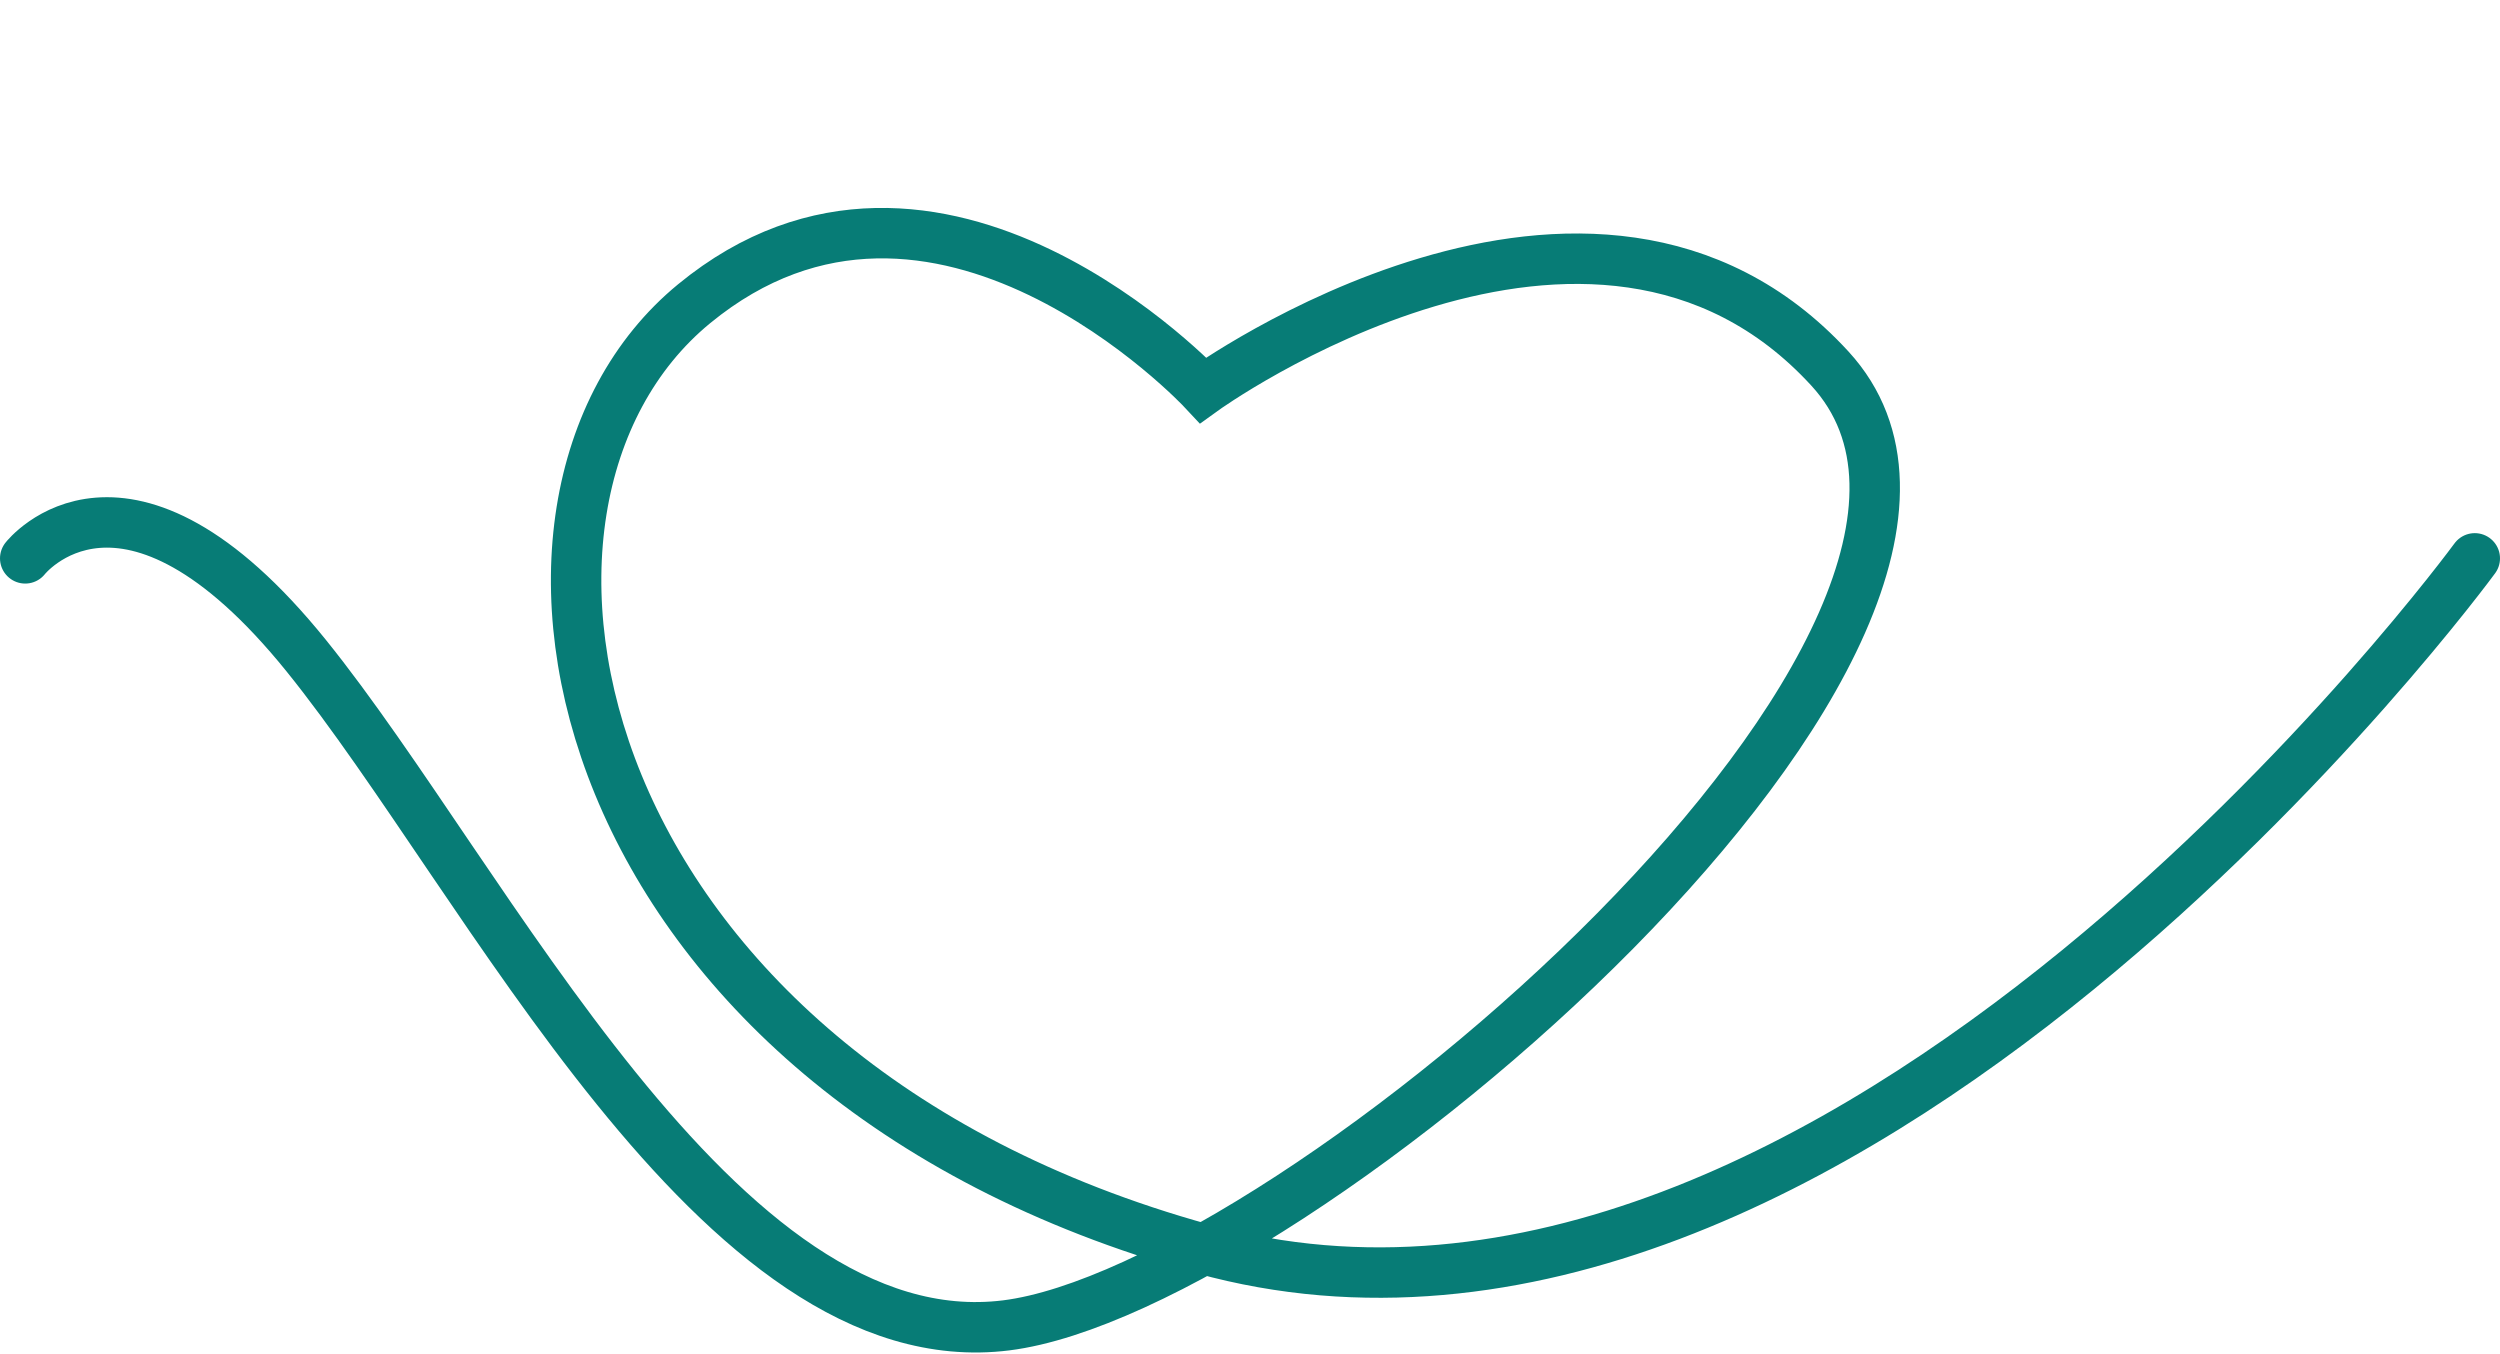
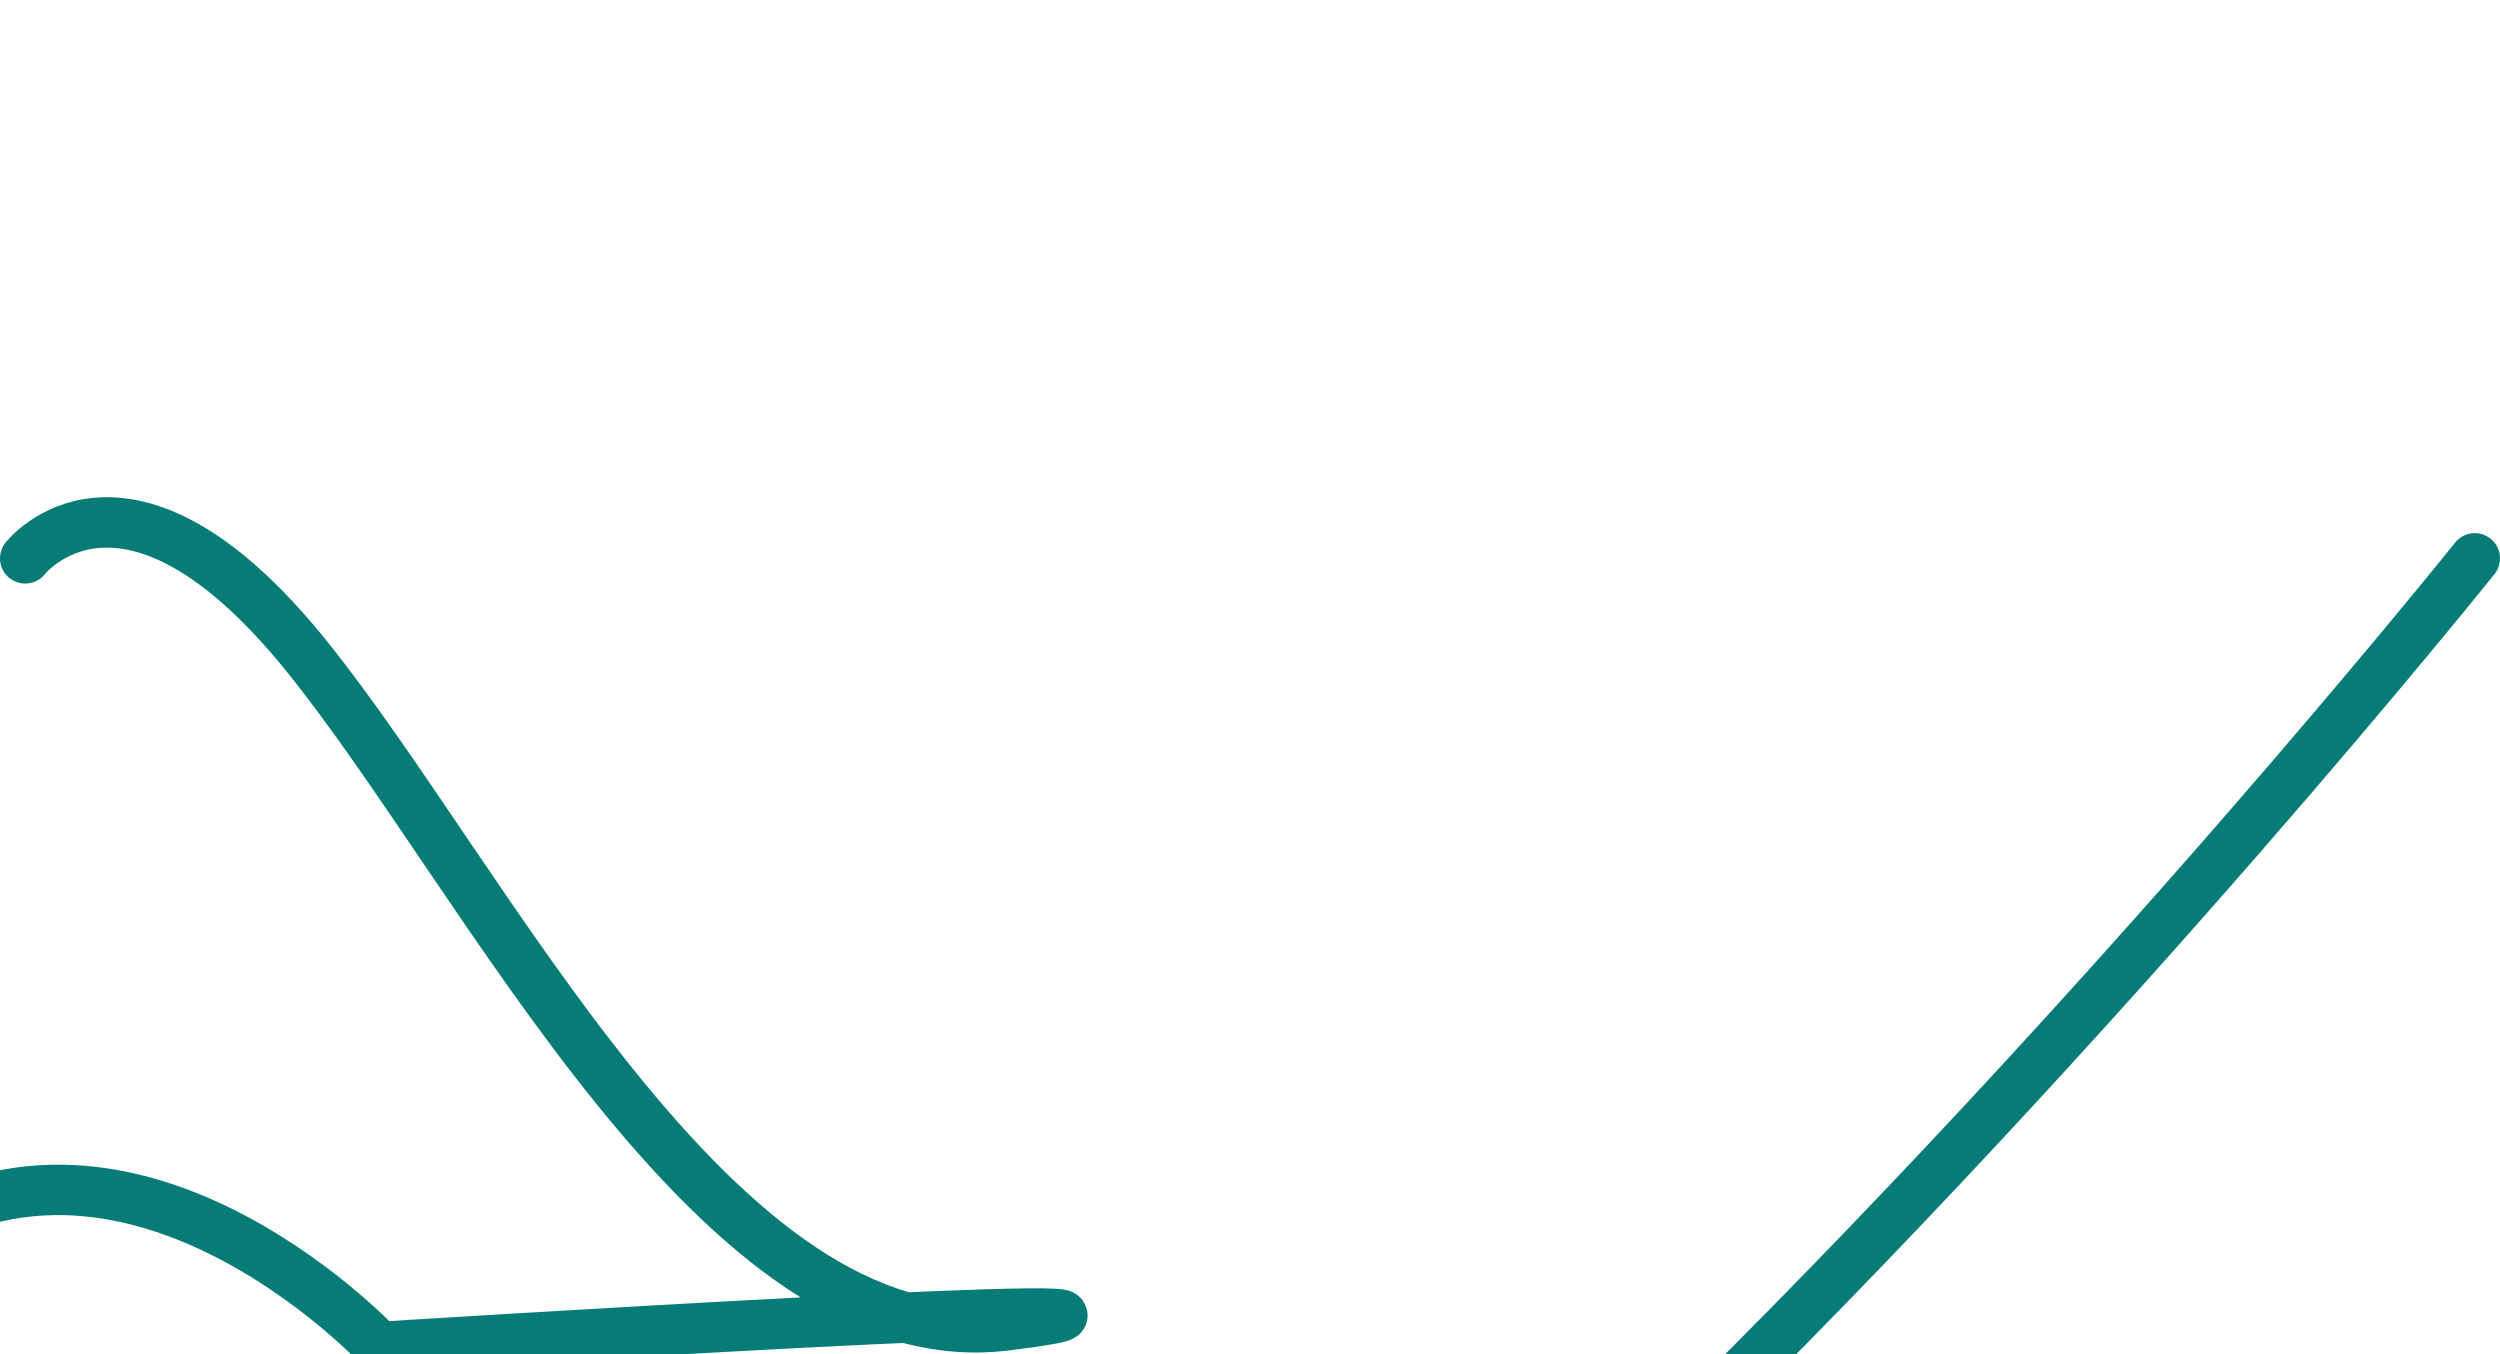
<svg xmlns="http://www.w3.org/2000/svg" version="1.1" id="Layer_1" x="0px" y="0px" width="347px" height="188px" viewBox="0 0 347 188" enable-background="new 0 0 347 188" xml:space="preserve">
-   <path fill="none" stroke="#077C76" stroke-width="7" stroke-linecap="round" d="M3.5,77.5c0,0,13.833-17.667,39,13.5  s57.167,97.961,97.167,92.961S287,87.167,254,51.167s-87,3-87,3s-37-39.667-70.667-12s-17.88,106.678,70.62,131.178  S343.5,77.5,343.5,77.5" />
+   <path fill="none" stroke="#077C76" stroke-width="7" stroke-linecap="round" d="M3.5,77.5c0,0,13.833-17.667,39,13.5  s57.167,97.961,97.167,92.961s-87,3-87,3s-37-39.667-70.667-12s-17.88,106.678,70.62,131.178  S343.5,77.5,343.5,77.5" />
</svg>